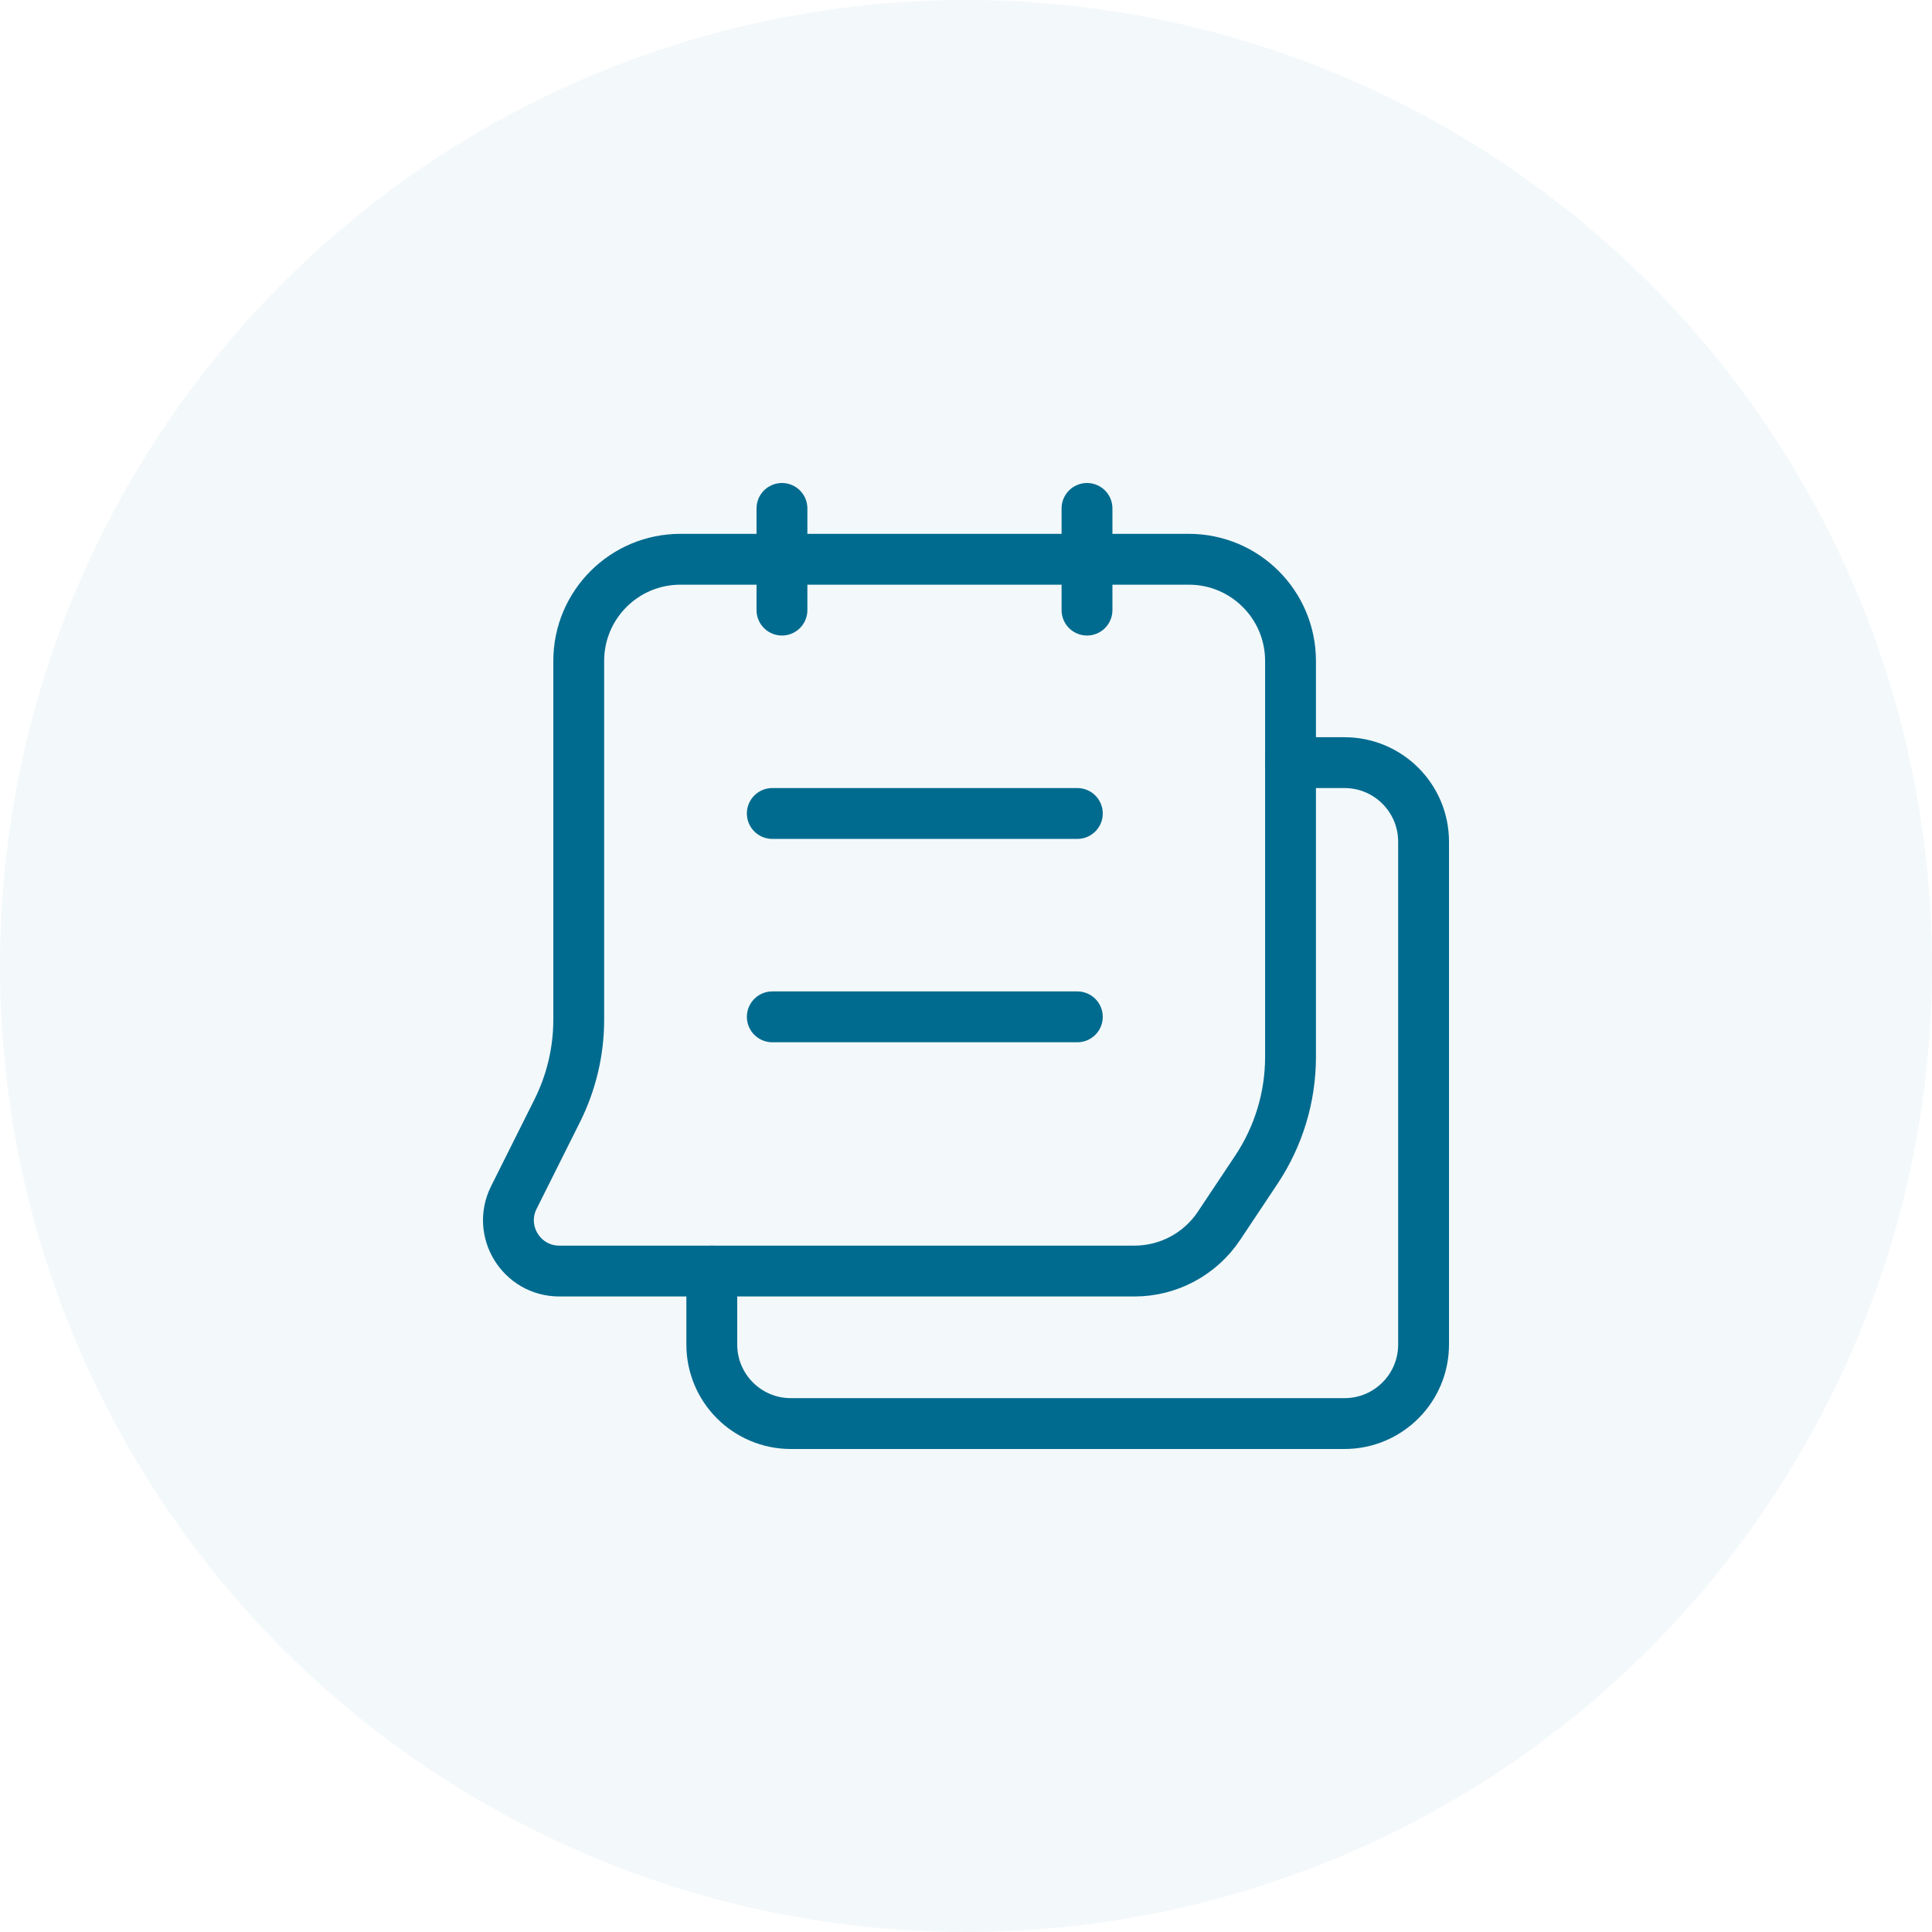
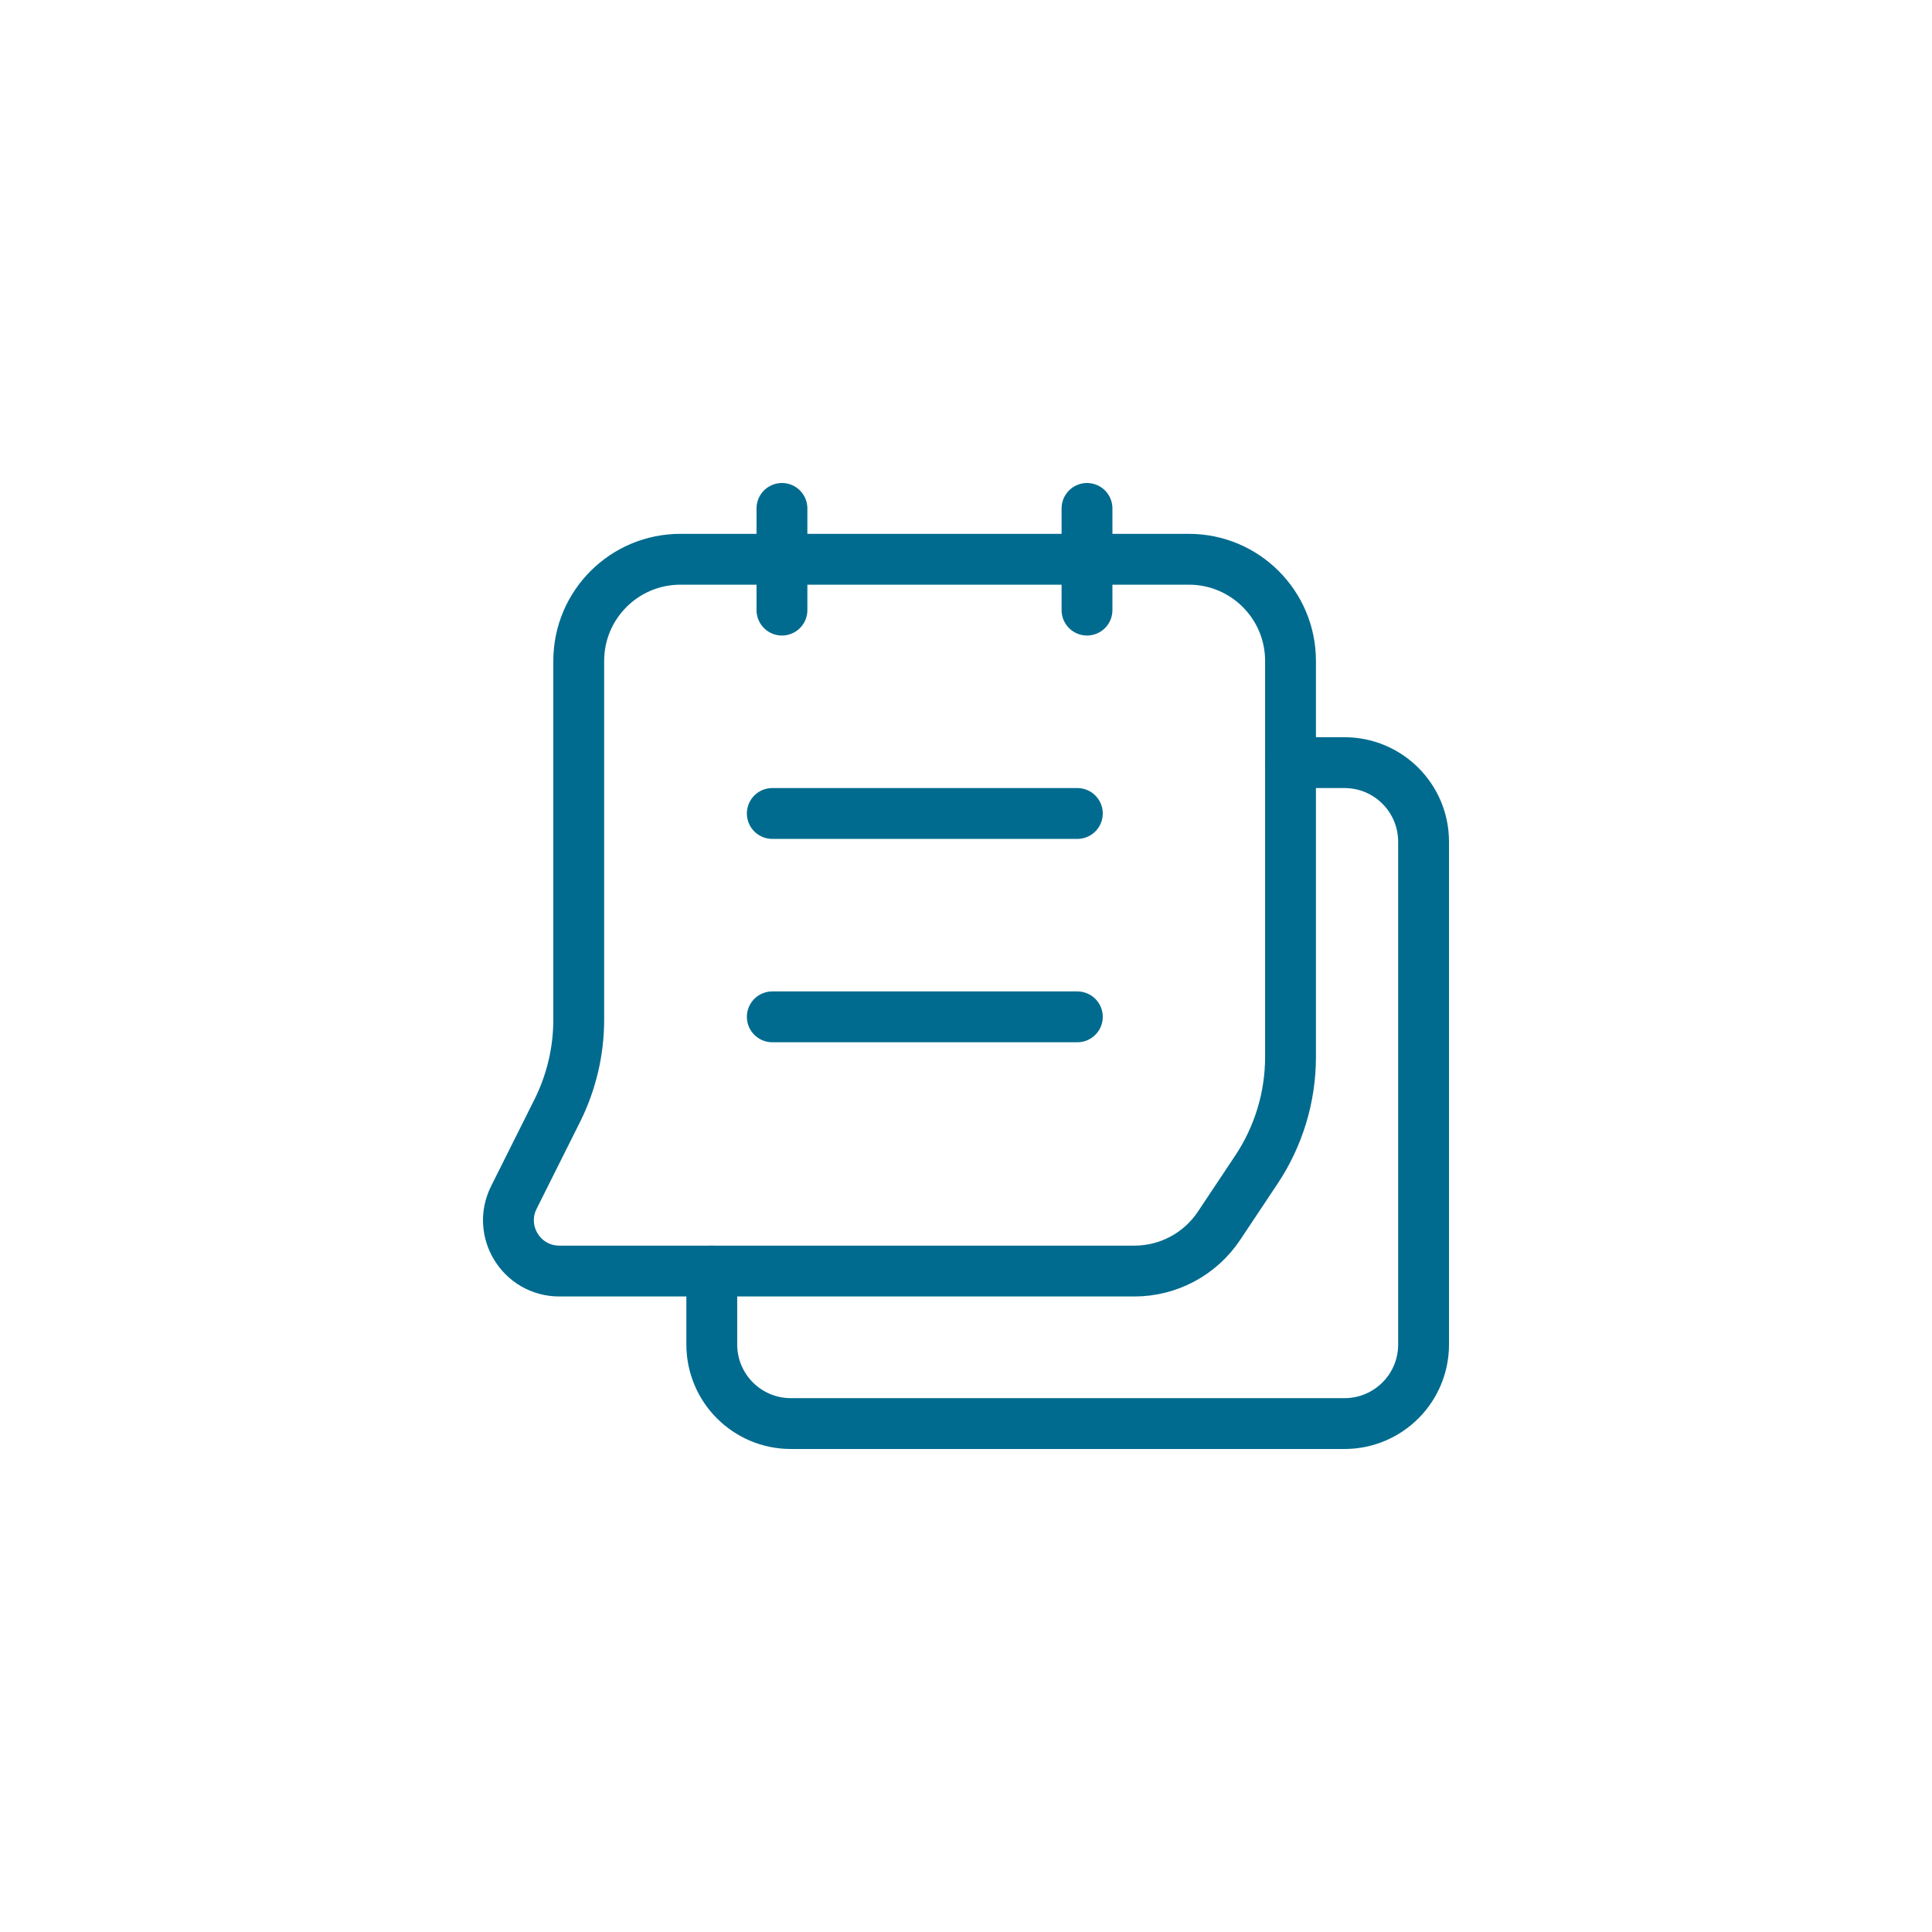
<svg xmlns="http://www.w3.org/2000/svg" width="38" height="38" viewBox="0 0 38 38" fill="none">
-   <circle opacity="0.05" cx="19" cy="19" r="19" fill="#006B8F" />
  <path d="M25.383 15H26.444C27.304 15 28 15.696 28 16.556V26.445C28 27.304 27.304 28 26.444 28H15.556C14.696 28 14 27.304 14 26.444V25" stroke="#006B8F" stroke-linecap="round" stroke-linejoin="round" />
  <path d="M15.19 20H21.19M11.001 25H22.313C22.982 25 23.606 24.666 23.977 24.109L24.711 23.007C25.149 22.35 25.383 21.578 25.383 20.788V13C25.383 11.895 24.488 11 23.383 11H13.383C12.278 11 11.383 11.895 11.383 13V20.056C11.383 20.677 11.238 21.289 10.961 21.845L10.107 23.553C9.774 24.218 10.258 25 11.001 25V25ZM15.38 10V12V10ZM21.38 10V12V10ZM15.19 16H21.19H15.19Z" stroke="#006B8F" stroke-linecap="round" stroke-linejoin="round" />
</svg>